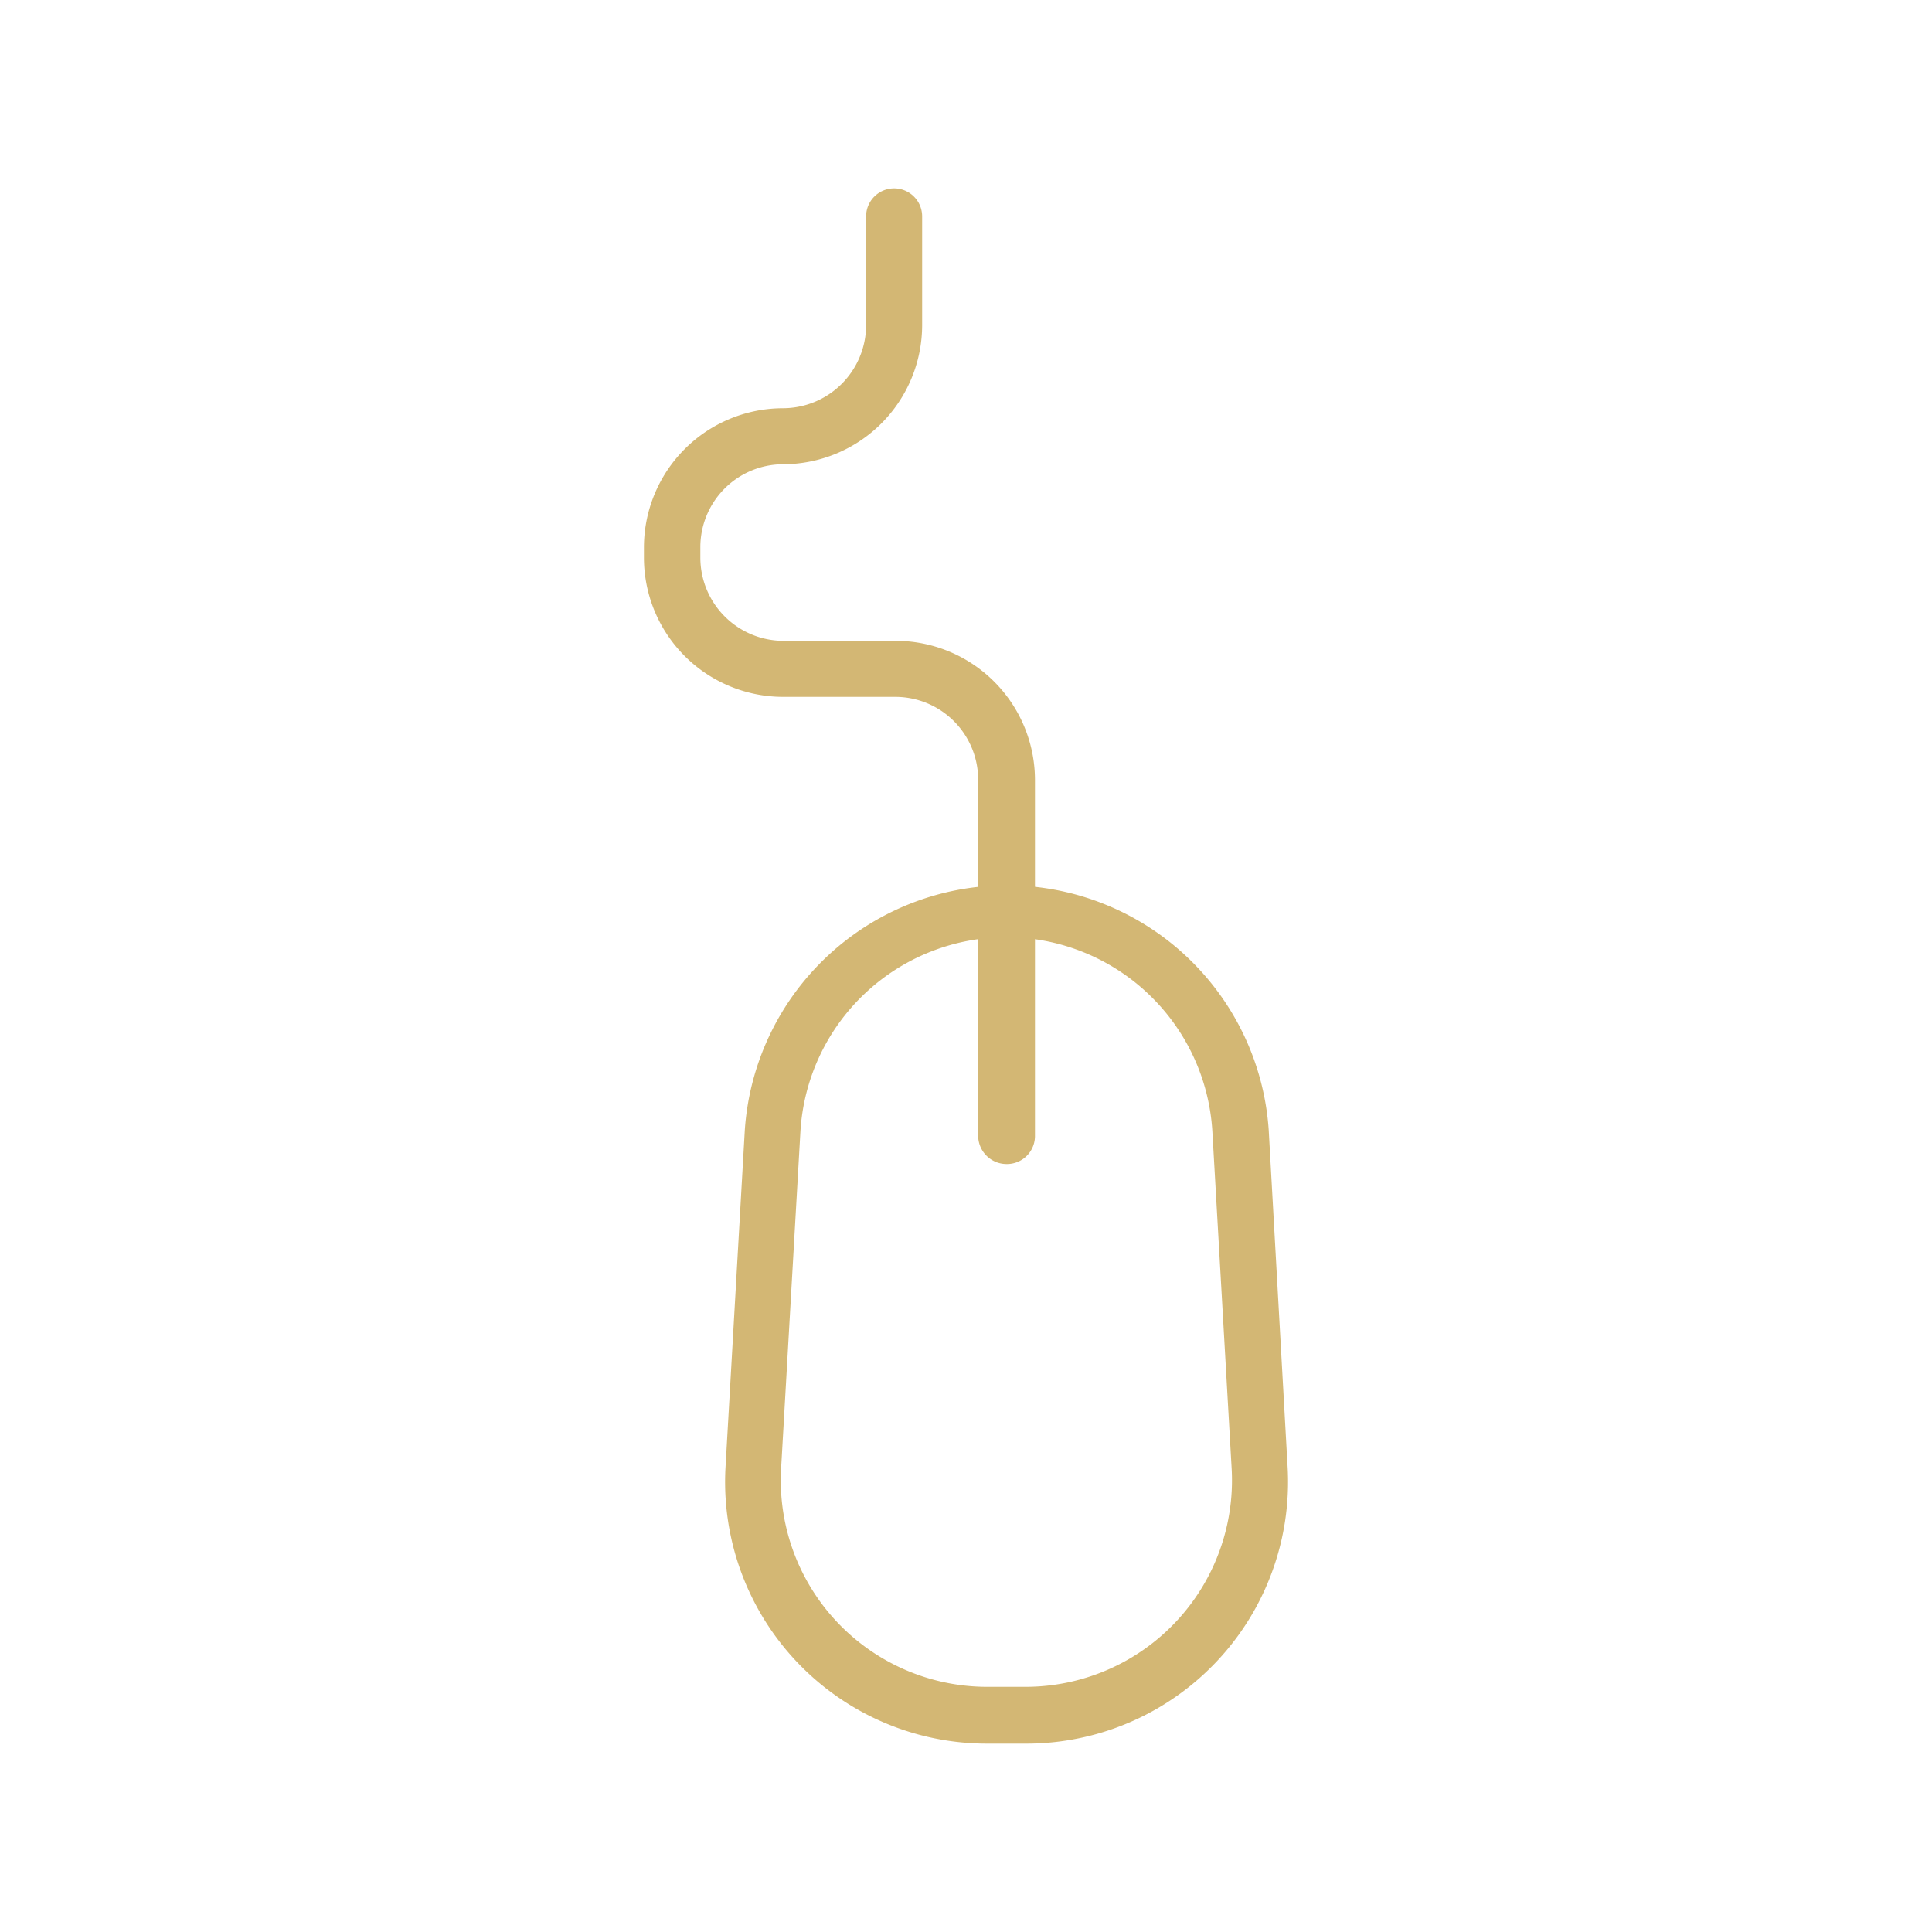
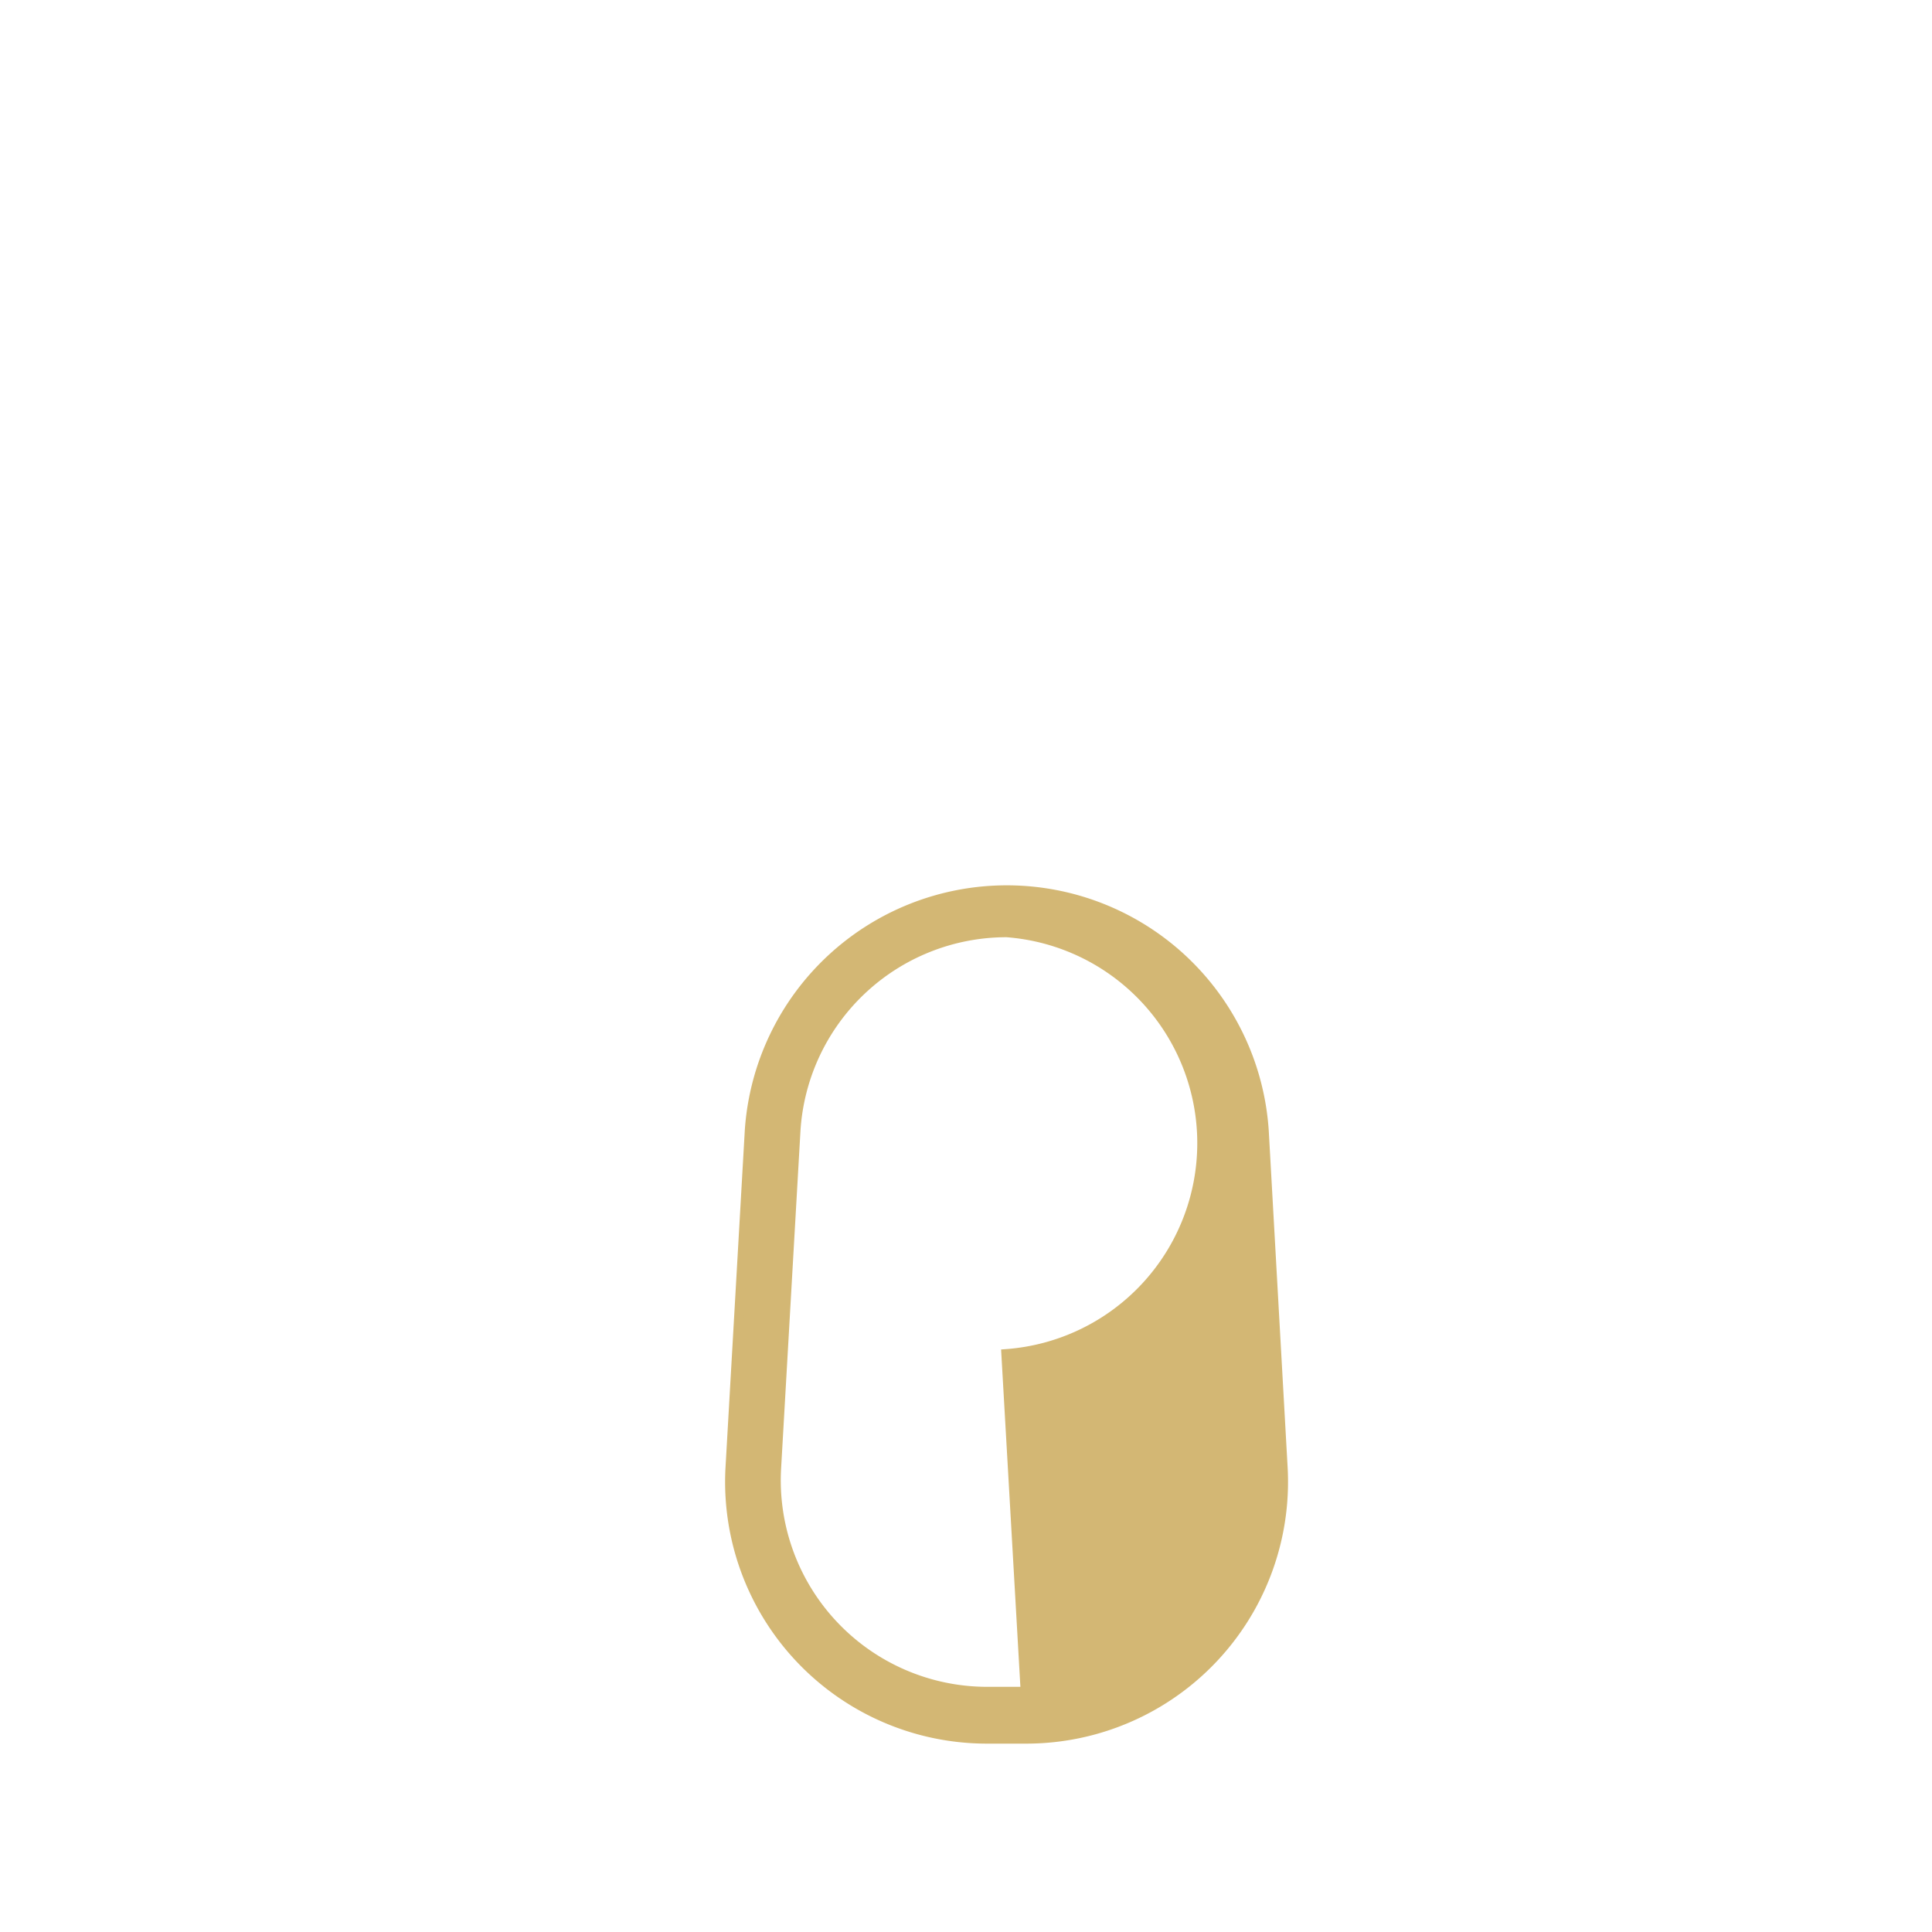
<svg xmlns="http://www.w3.org/2000/svg" id="bffdf033-1a8d-427e-a740-e8c0d4da1f1f" data-name="Calque 1" viewBox="0 0 50 50">
-   <path d="M26.55,45h-1a6.65,6.65,0,0,1-6.65-7l.5-8.74a6.67,6.67,0,0,1,13.31,0L33.2,38a6.65,6.65,0,0,1-6.65,7Zm-.5-20.87a5.47,5.47,0,0,0-5.46,5.15L20.09,38a5.47,5.47,0,0,0,5.45,5.78h1A5.47,5.47,0,0,0,32,38l-.5-8.74A5.47,5.47,0,0,0,26.05,24.13Z" style="fill:#d3b774;stroke:#d3b774;stroke-miterlimit:10;stroke-width:0.25px" />
-   <path d="M26.05,30a.61.61,0,0,1-.61-.61V20.18a2.27,2.27,0,0,0-2.27-2.27H20.26a3.48,3.48,0,0,1-3.47-3.48v-.27a3.48,3.48,0,0,1,3.47-3.47,2.28,2.28,0,0,0,2.28-2.28V5.6a.6.6,0,0,1,1.2,0V8.41a3.48,3.48,0,0,1-3.48,3.48A2.27,2.27,0,0,0,18,14.16v.27a2.28,2.28,0,0,0,2.27,2.28h2.91a3.48,3.48,0,0,1,3.48,3.47v9.23A.6.6,0,0,1,26.05,30Z" style="fill:#d3b774;stroke:#d3b774;stroke-miterlimit:10;stroke-width:0.25px" />
+   <path d="M26.55,45h-1a6.65,6.65,0,0,1-6.65-7l.5-8.74a6.67,6.67,0,0,1,13.31,0L33.2,38a6.65,6.65,0,0,1-6.65,7Zm-.5-20.87a5.47,5.47,0,0,0-5.46,5.15L20.09,38a5.47,5.47,0,0,0,5.45,5.78h1l-.5-8.74A5.47,5.47,0,0,0,26.05,24.13Z" style="fill:#d3b774;stroke:#d3b774;stroke-miterlimit:10;stroke-width:0.25px" />
</svg>